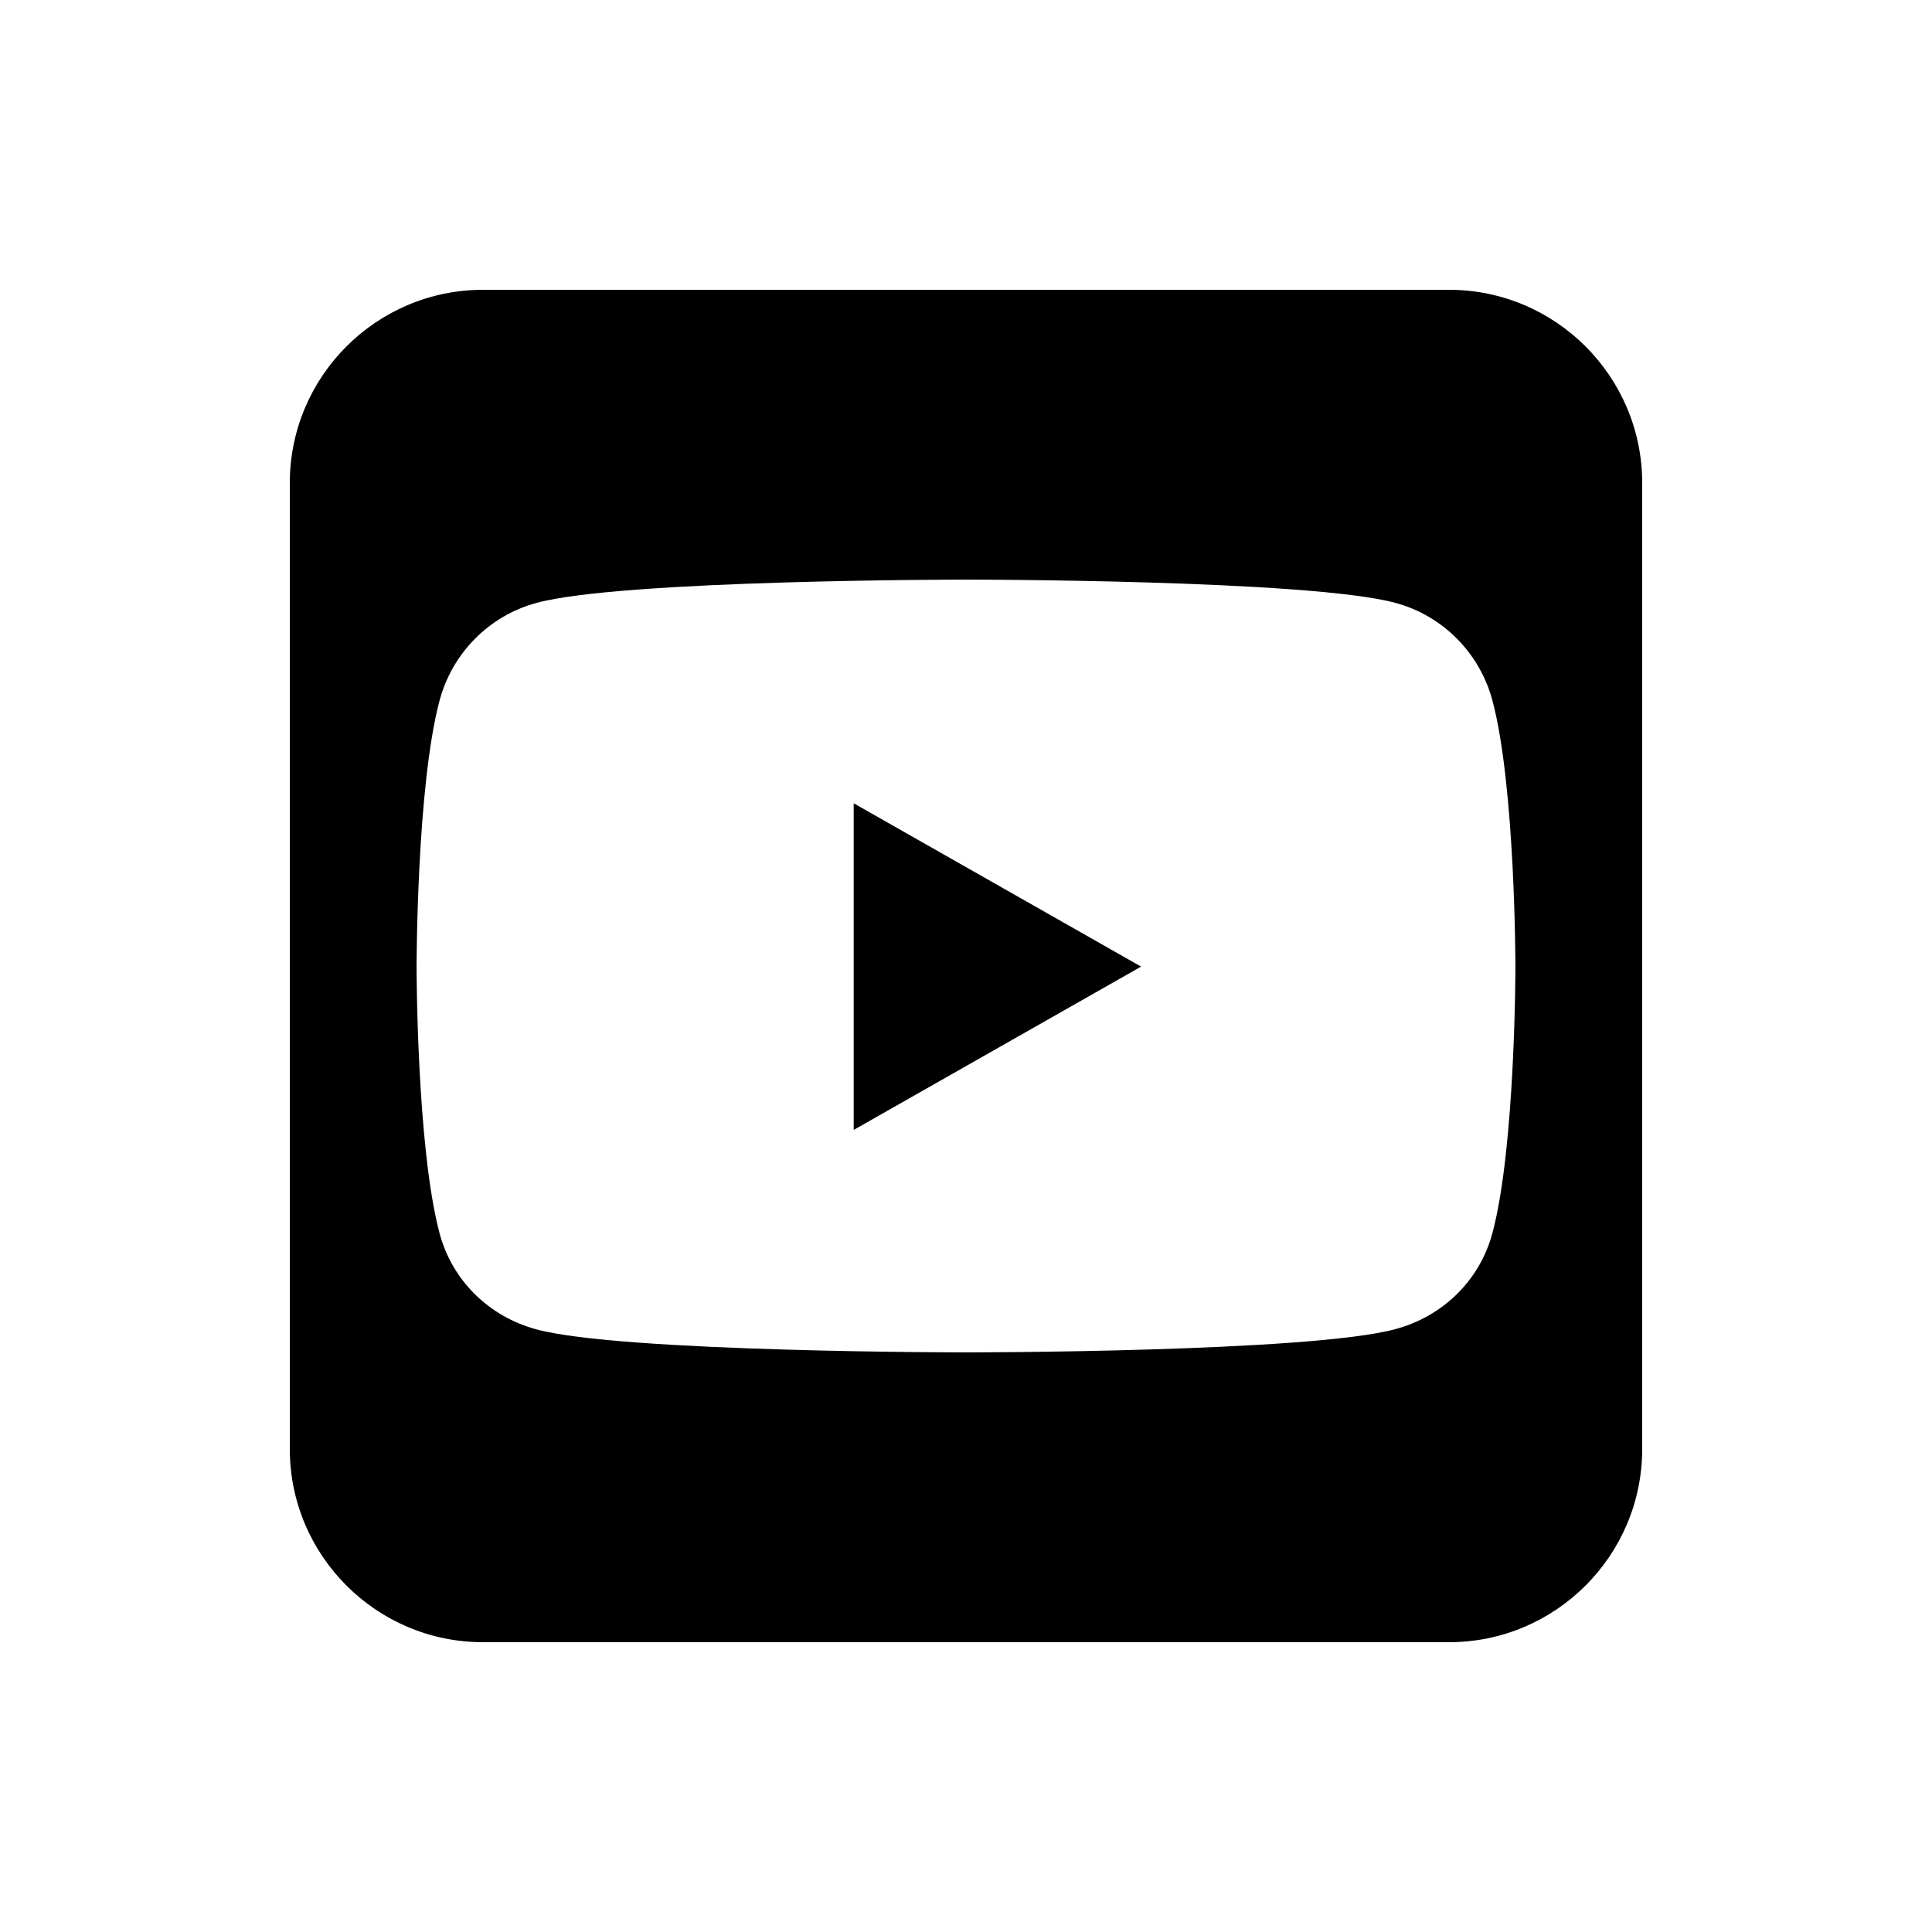
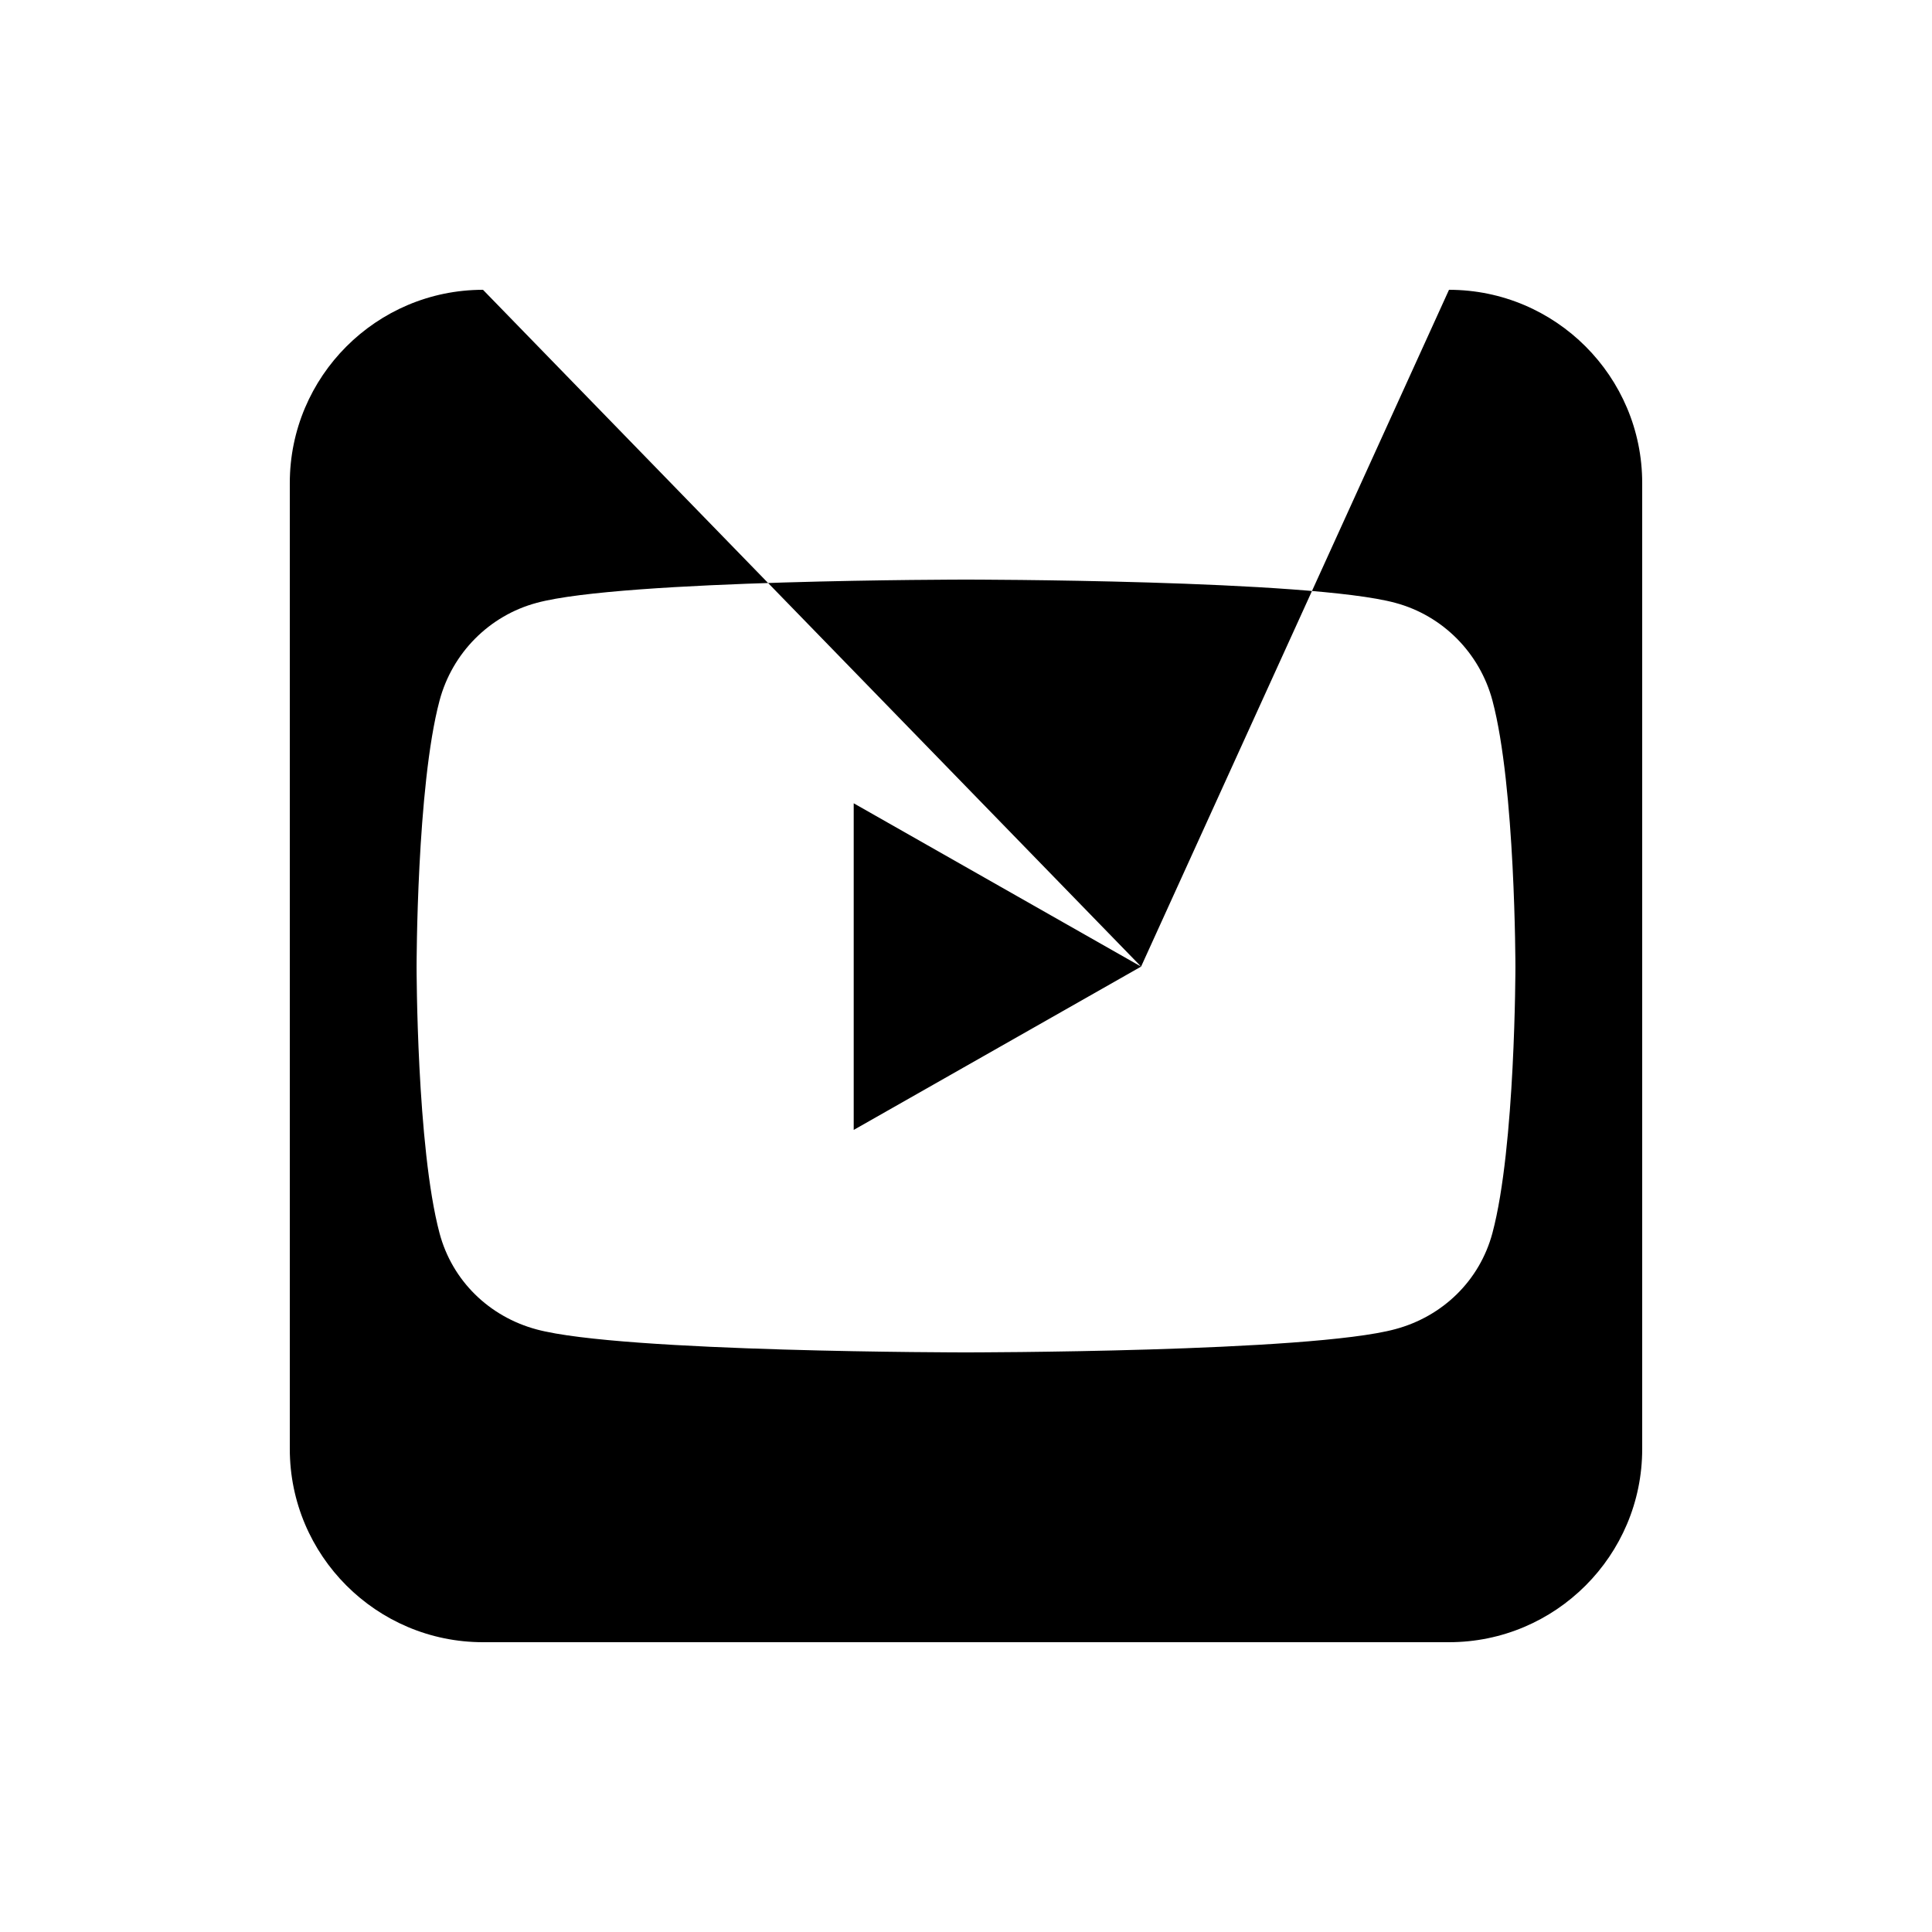
<svg xmlns="http://www.w3.org/2000/svg" viewBox="0 0 640 640">
-   <path d="M378 320.2L282.8 266.1L282.8 374.3L378 320.2zM480 96L160 96C124.7 96 96 124.7 96 160L96 480C96 515.3 124.7 544 160 544L480 544C515.3 544 544 515.3 544 480L544 160C544 124.7 515.3 96 480 96zM494.4 232.1C502 260.7 502 320.3 502 320.3C502 320.3 502 379.9 494.4 408.4C490.2 424.2 477.9 436.1 462.2 440.3C433.9 448 320 448 320 448C320 448 206.1 448 177.8 440.4C162.1 436.2 149.8 424.3 145.6 408.5C138 379.9 138 320.3 138 320.3C138 320.3 138 260.6 145.6 232.1C149.8 216.3 162.1 203.9 177.8 199.7C206.1 192 320 192 320 192C320 192 433.9 192 462.2 199.7C477.9 203.9 490.2 216.3 494.4 232.1z" />
+   <path d="M378 320.2L282.8 266.1L282.8 374.3L378 320.2zL160 96C124.7 96 96 124.7 96 160L96 480C96 515.3 124.7 544 160 544L480 544C515.3 544 544 515.3 544 480L544 160C544 124.7 515.3 96 480 96zM494.4 232.1C502 260.7 502 320.3 502 320.3C502 320.3 502 379.9 494.4 408.4C490.2 424.2 477.9 436.1 462.2 440.3C433.9 448 320 448 320 448C320 448 206.1 448 177.8 440.4C162.1 436.2 149.8 424.3 145.6 408.5C138 379.9 138 320.3 138 320.3C138 320.3 138 260.6 145.6 232.1C149.8 216.3 162.1 203.9 177.8 199.7C206.1 192 320 192 320 192C320 192 433.9 192 462.2 199.7C477.9 203.9 490.2 216.3 494.4 232.1z" />
</svg>